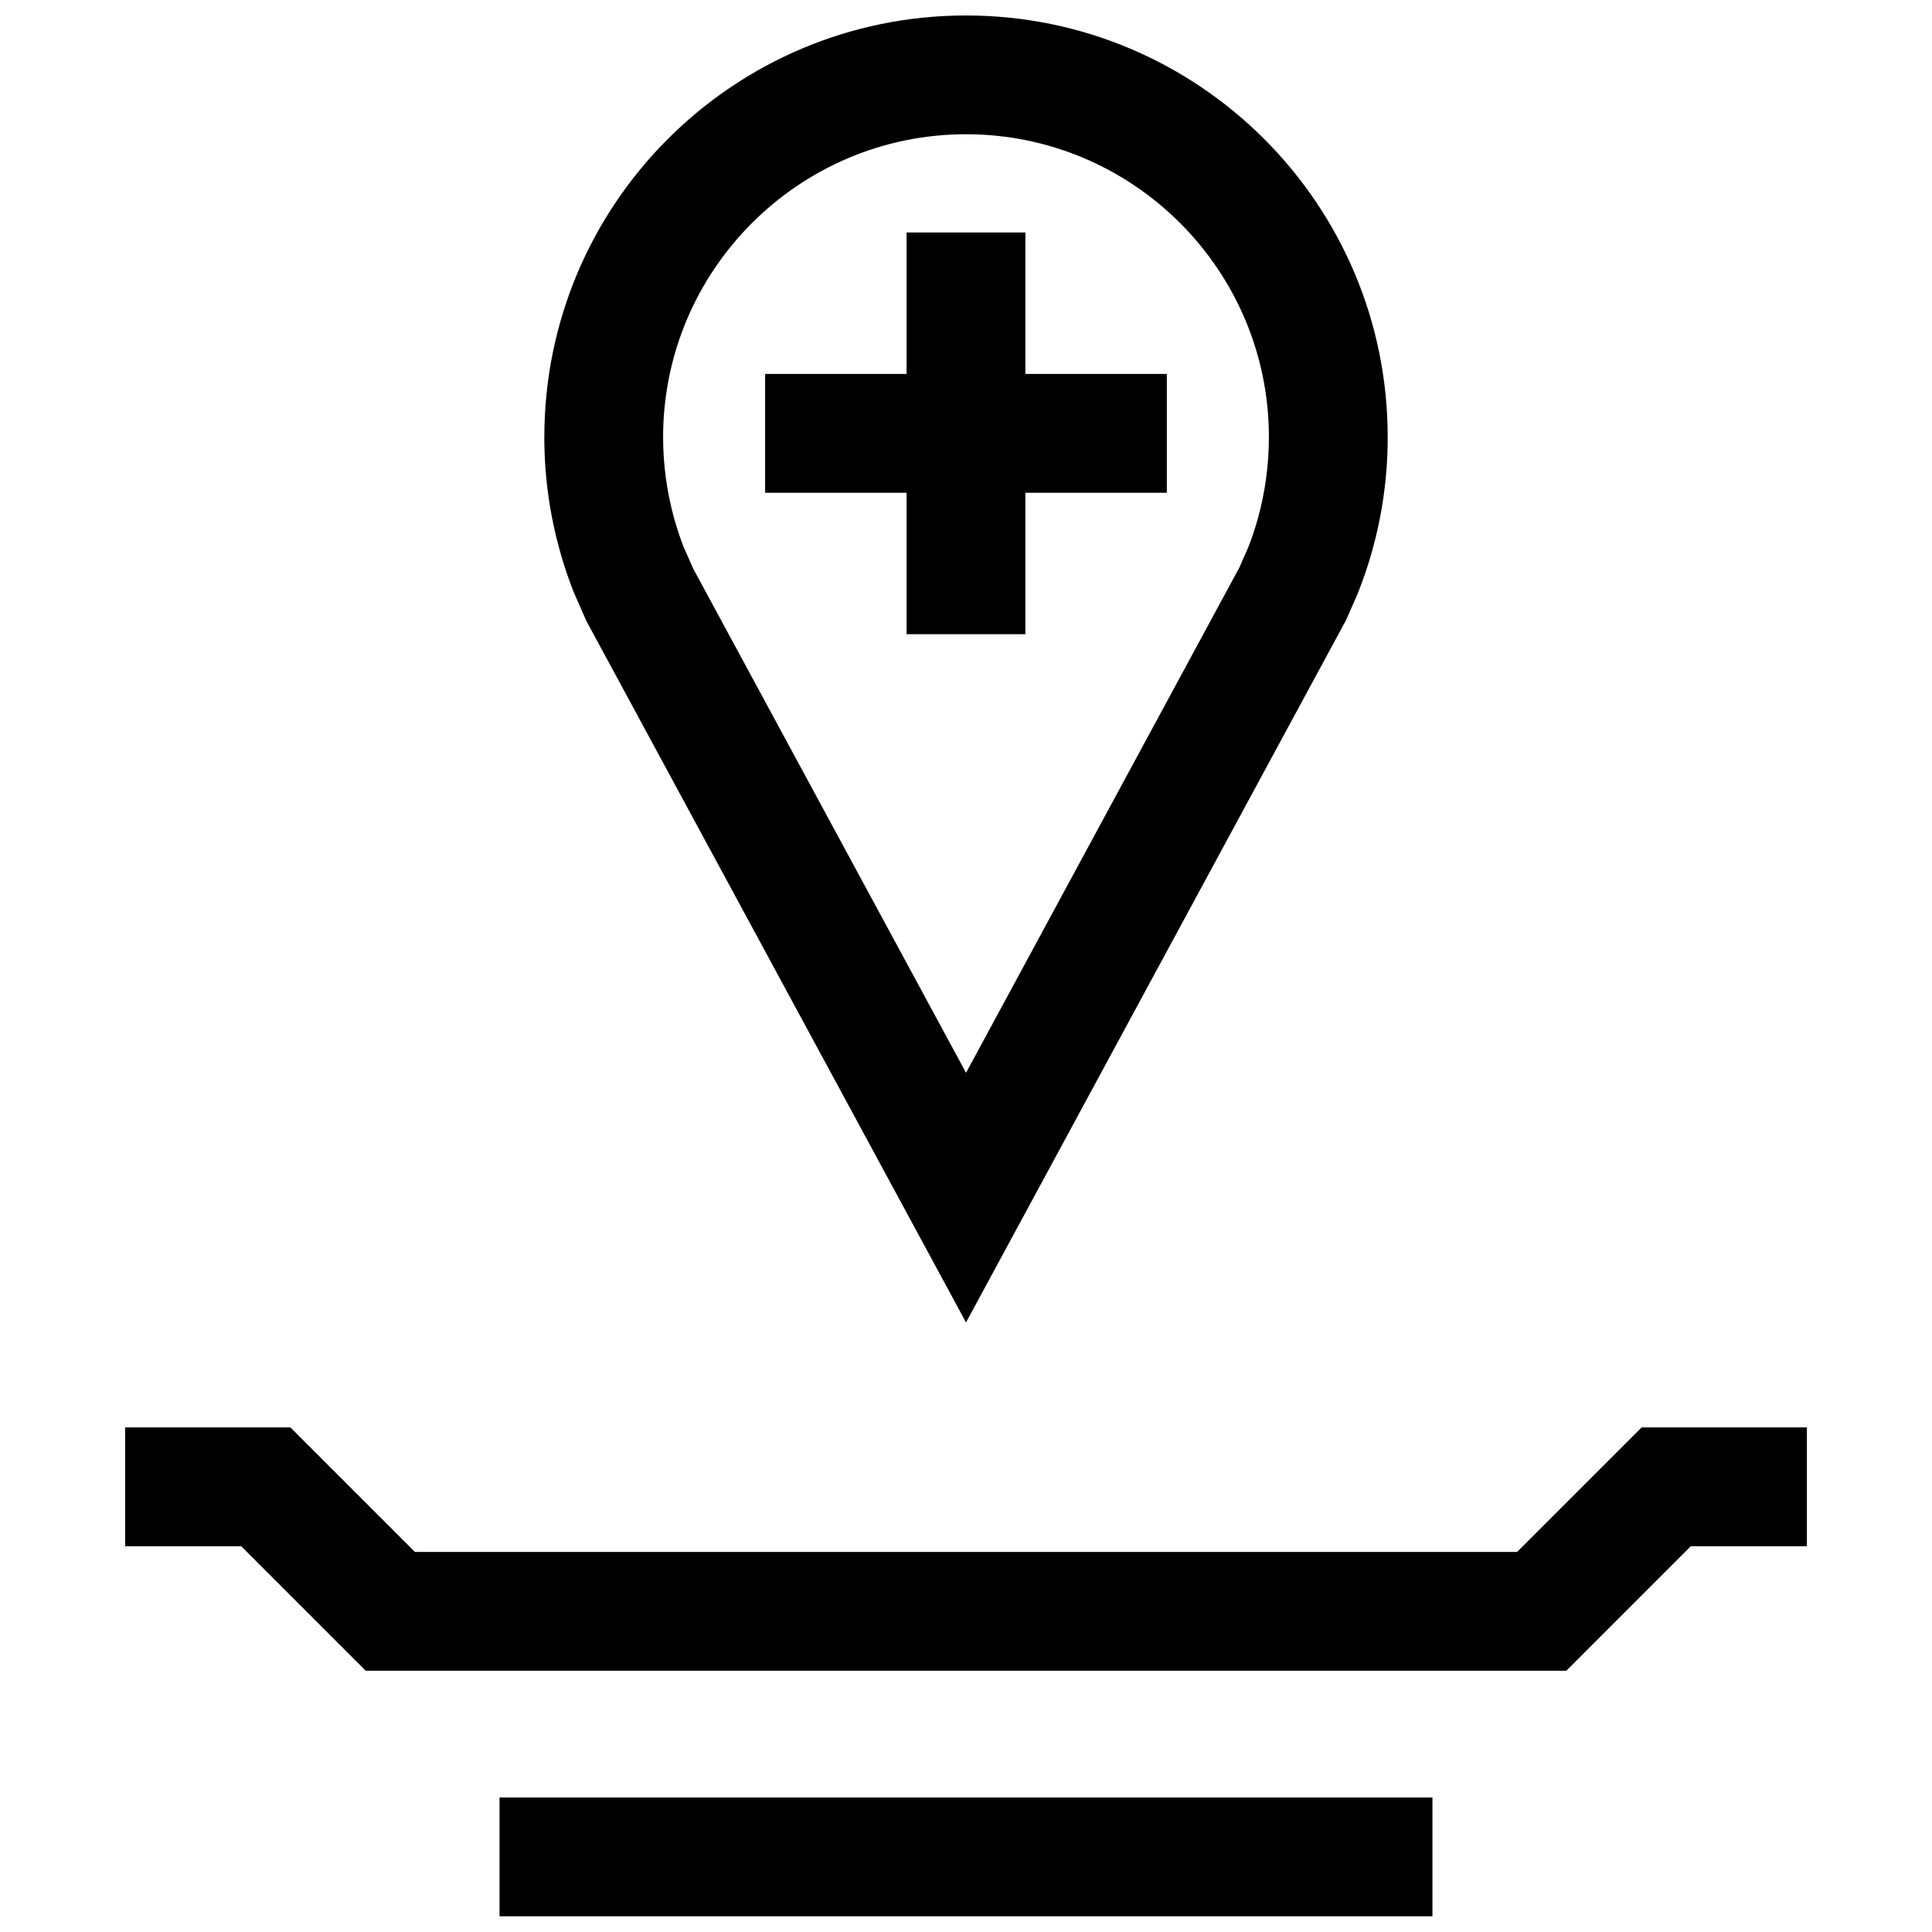
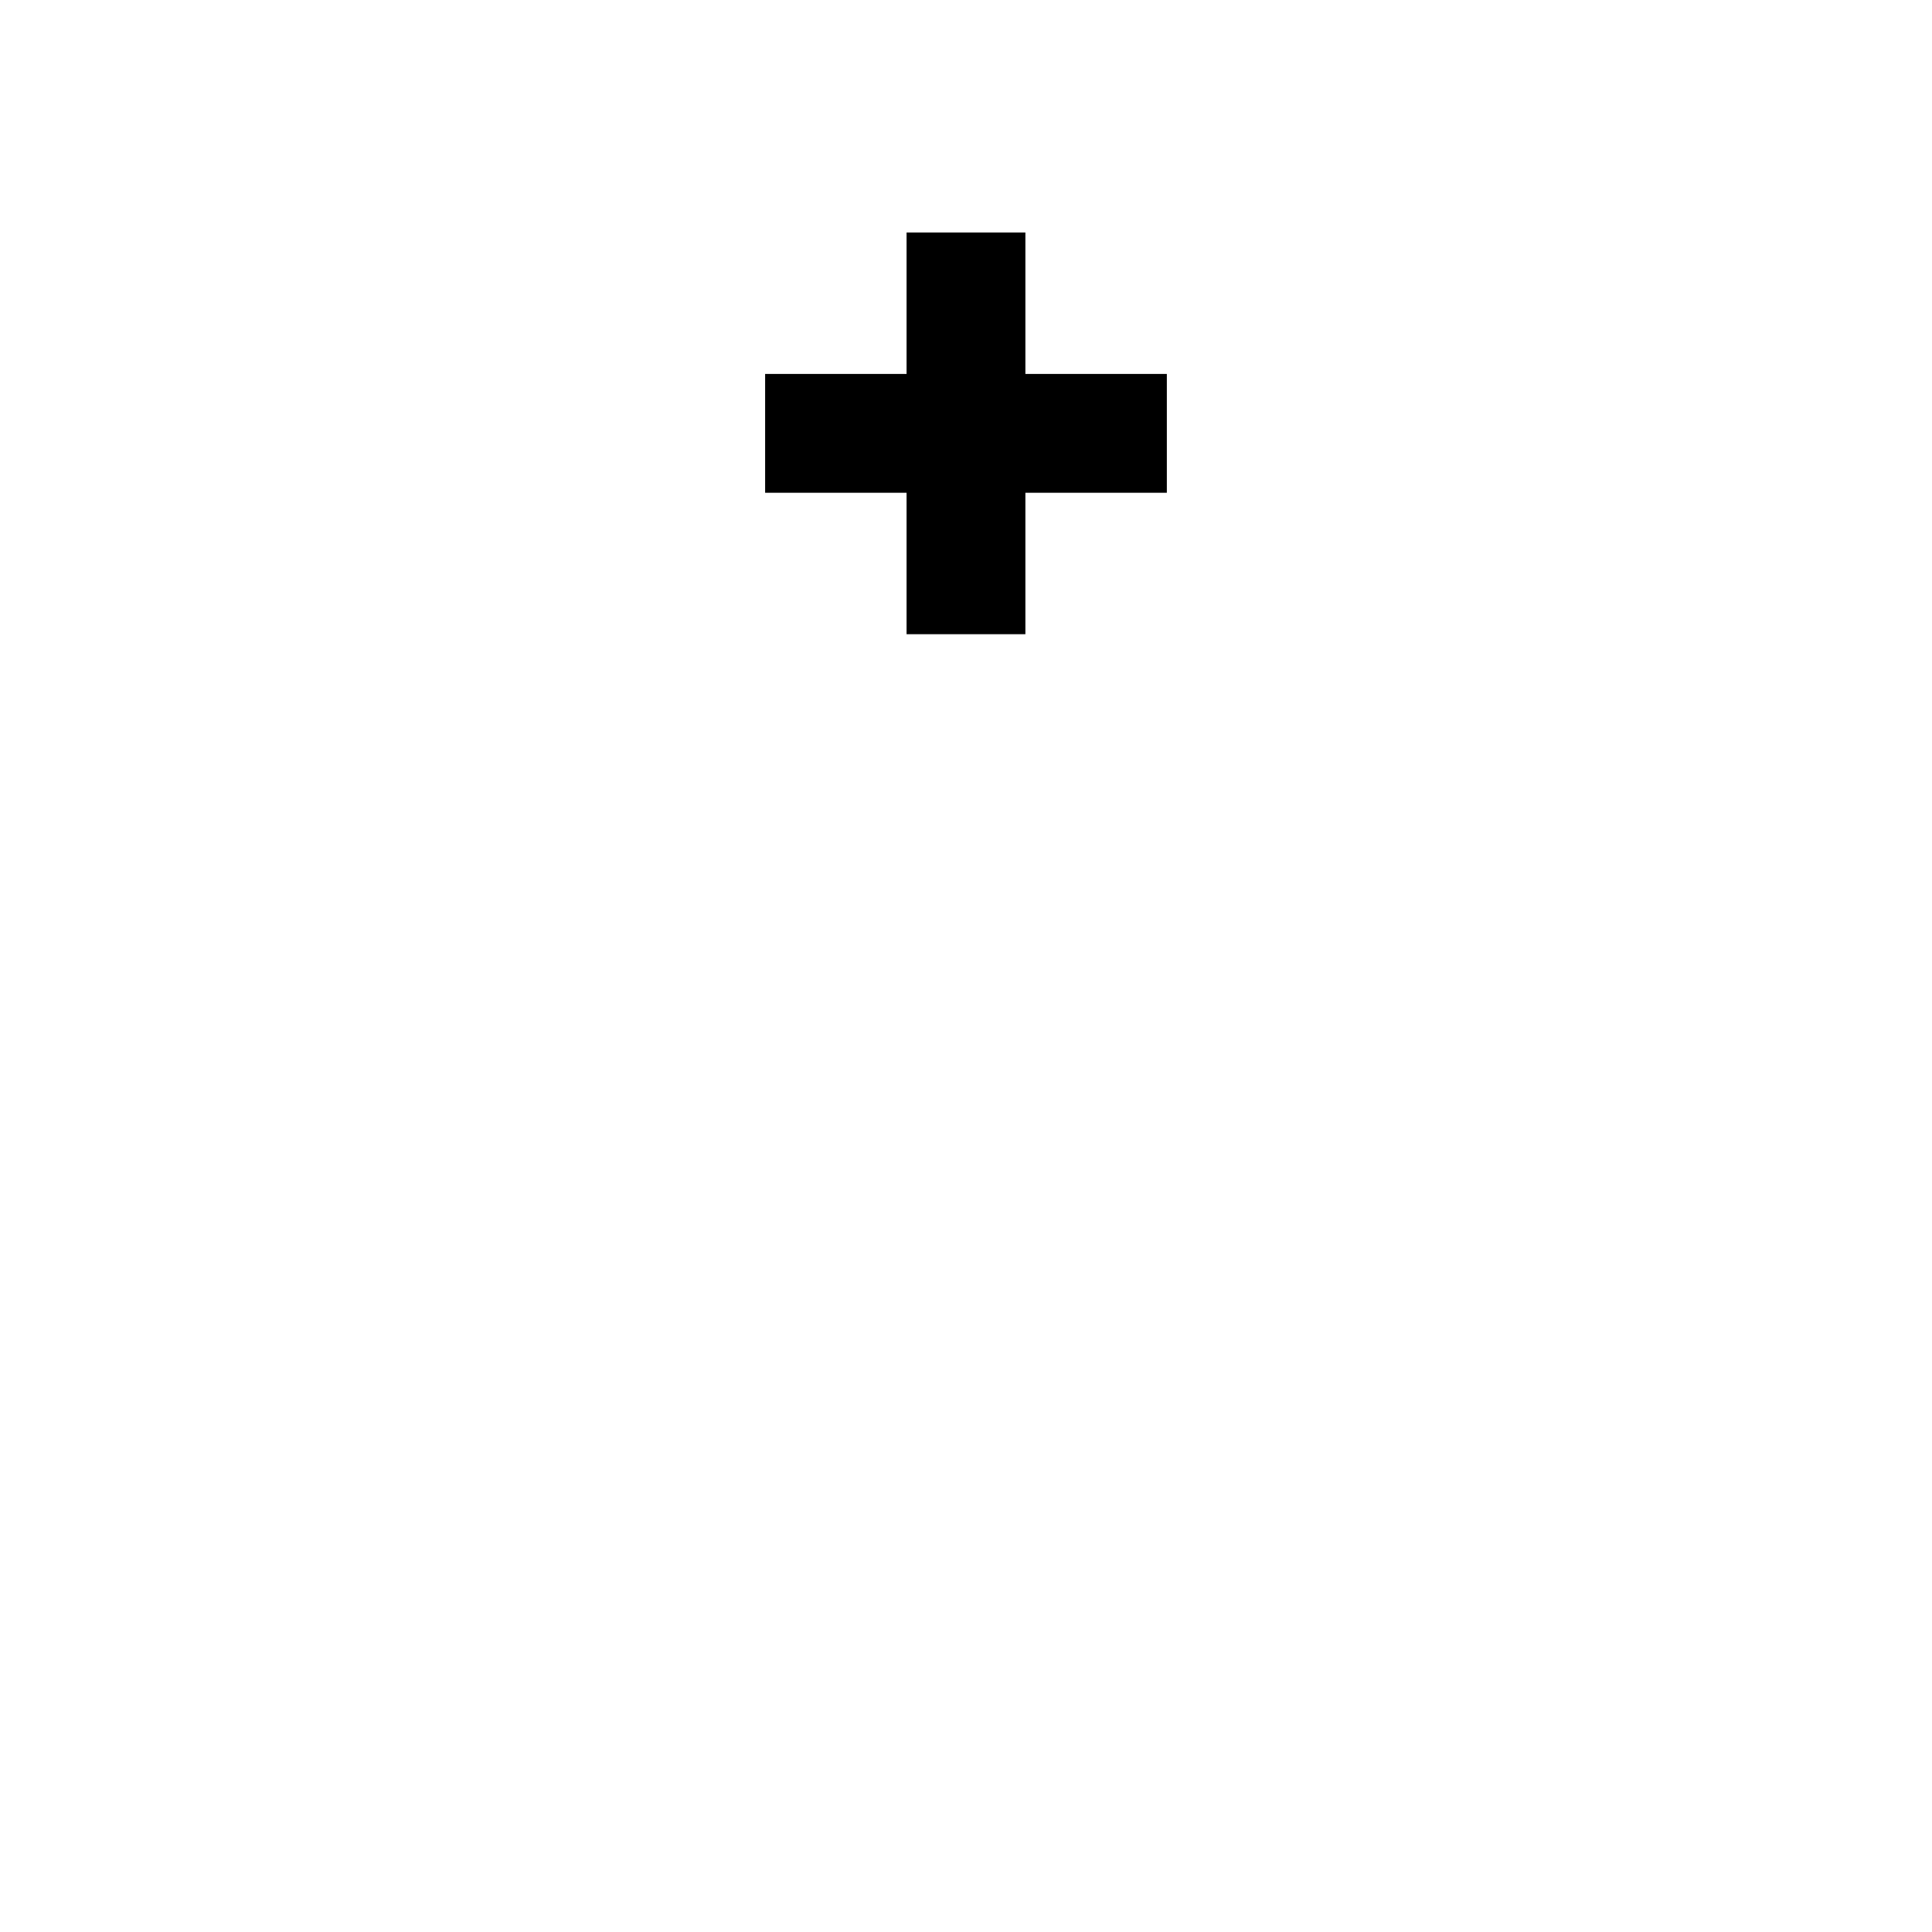
<svg xmlns="http://www.w3.org/2000/svg" width="800px" height="800px" version="1.1" viewBox="144 144 512 512">
  <defs>
    <clipPath id="b">
-       <path d="m288 148.09h224v346.91h-224z" />
-     </clipPath>
+       </clipPath>
    <clipPath id="a">
-       <path d="m276 620h248v31.902h-248z" />
-     </clipPath>
+       </clipPath>
  </defs>
  <path d="m384.25 205.61v37.488h-37.484v31.488h37.484v37.484h31.488v-37.484h37.488v-31.488h-37.488v-37.488z" />
  <g clip-path="url(#b)">
    <path d="m288.25 259.84c0 10.344 1.418 20.371 4.047 29.883 1.055 3.809 2.297 7.543 3.731 11.18l3.387 7.699 100.59 185.86 100.71-186.12 3.055-6.941c1.512-3.793 2.832-7.684 3.938-11.668 2.629-9.508 4.047-19.523 4.047-29.883-0.004-61.715-50.039-111.75-111.75-111.75-61.719 0-111.75 50.035-111.75 111.75zm192.02 0c0 7.289-0.977 14.516-2.898 21.477-0.738 2.676-1.621 5.336-2.644 7.902l-2.312 5.242-72.406 133.84-72.281-133.56-2.613-5.918c-0.93-2.426-1.762-4.93-2.473-7.496-1.922-6.957-2.914-14.184-2.914-21.477 0.016-44.266 36.023-80.273 80.281-80.273 44.254 0 80.262 36.008 80.262 80.262z" />
  </g>
  <g clip-path="url(#a)">
-     <path d="m276.38 620.35h247.23v31.488h-247.23z" />
-   </g>
-   <path d="m546.04 555.28h-292.08l-33-33h-43.801v31.488h30.766l33 33h318.16l32.996-33h30.766v-31.488h-43.801z" />
+     </g>
</svg>